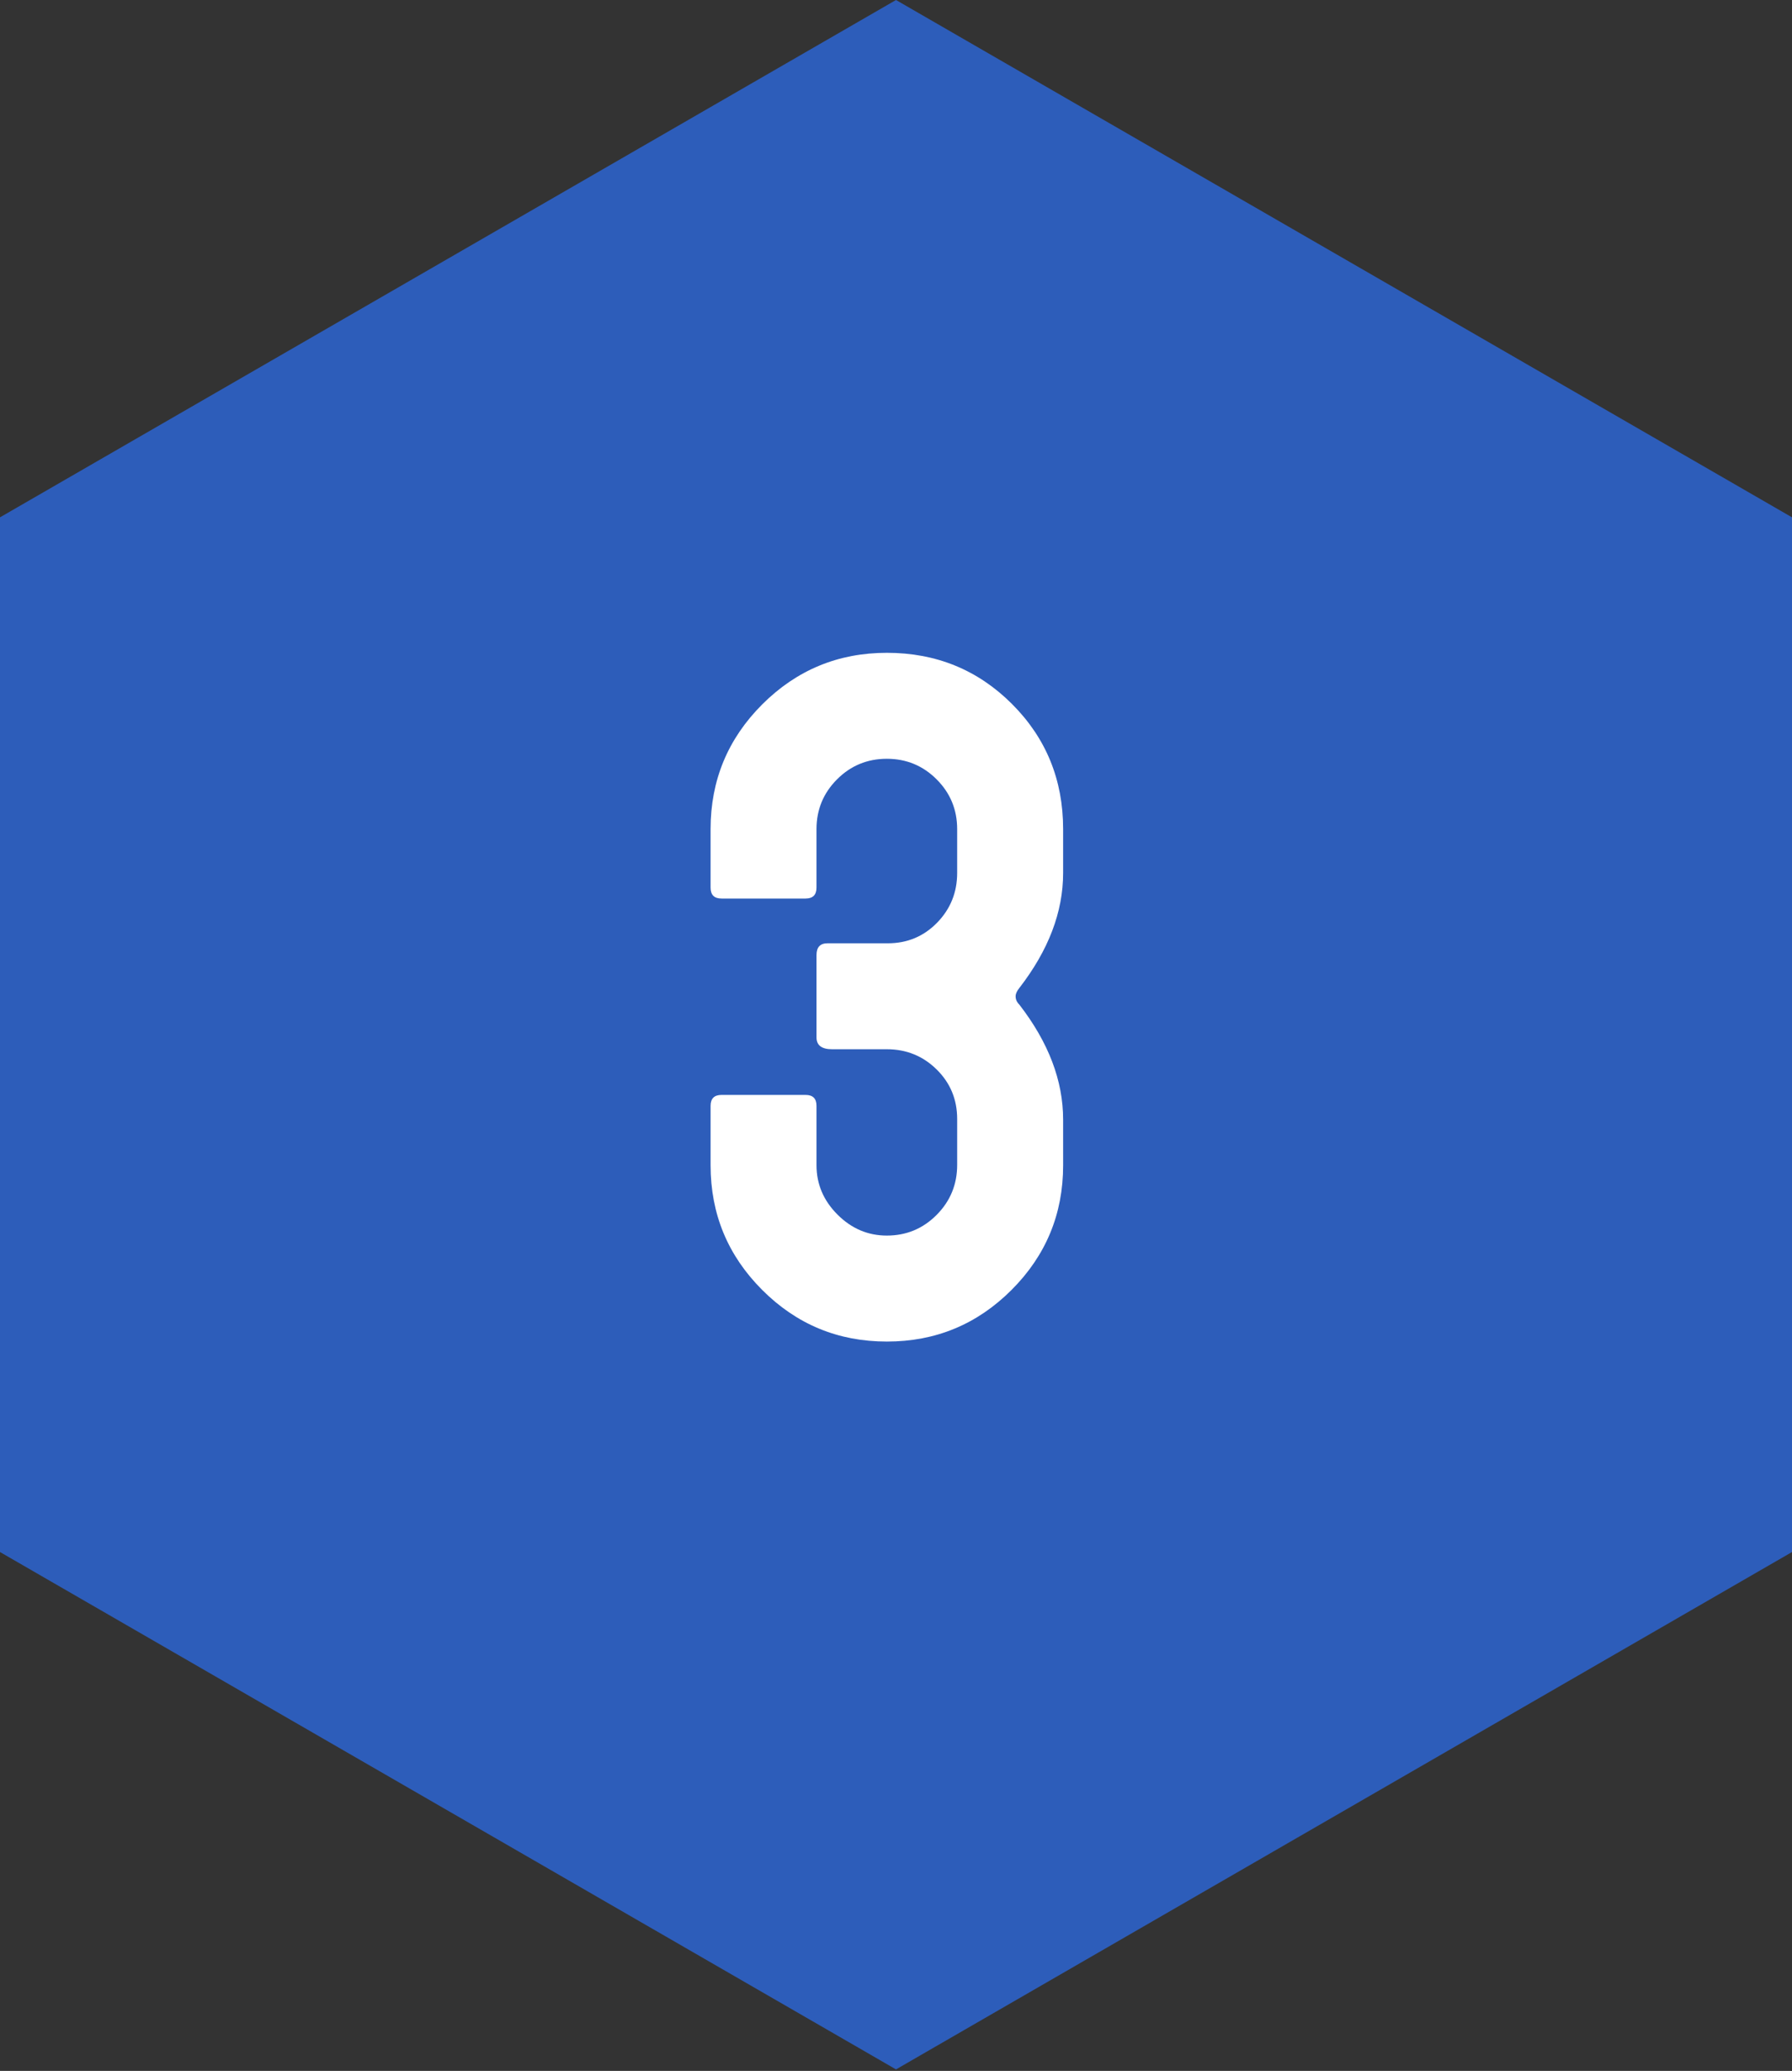
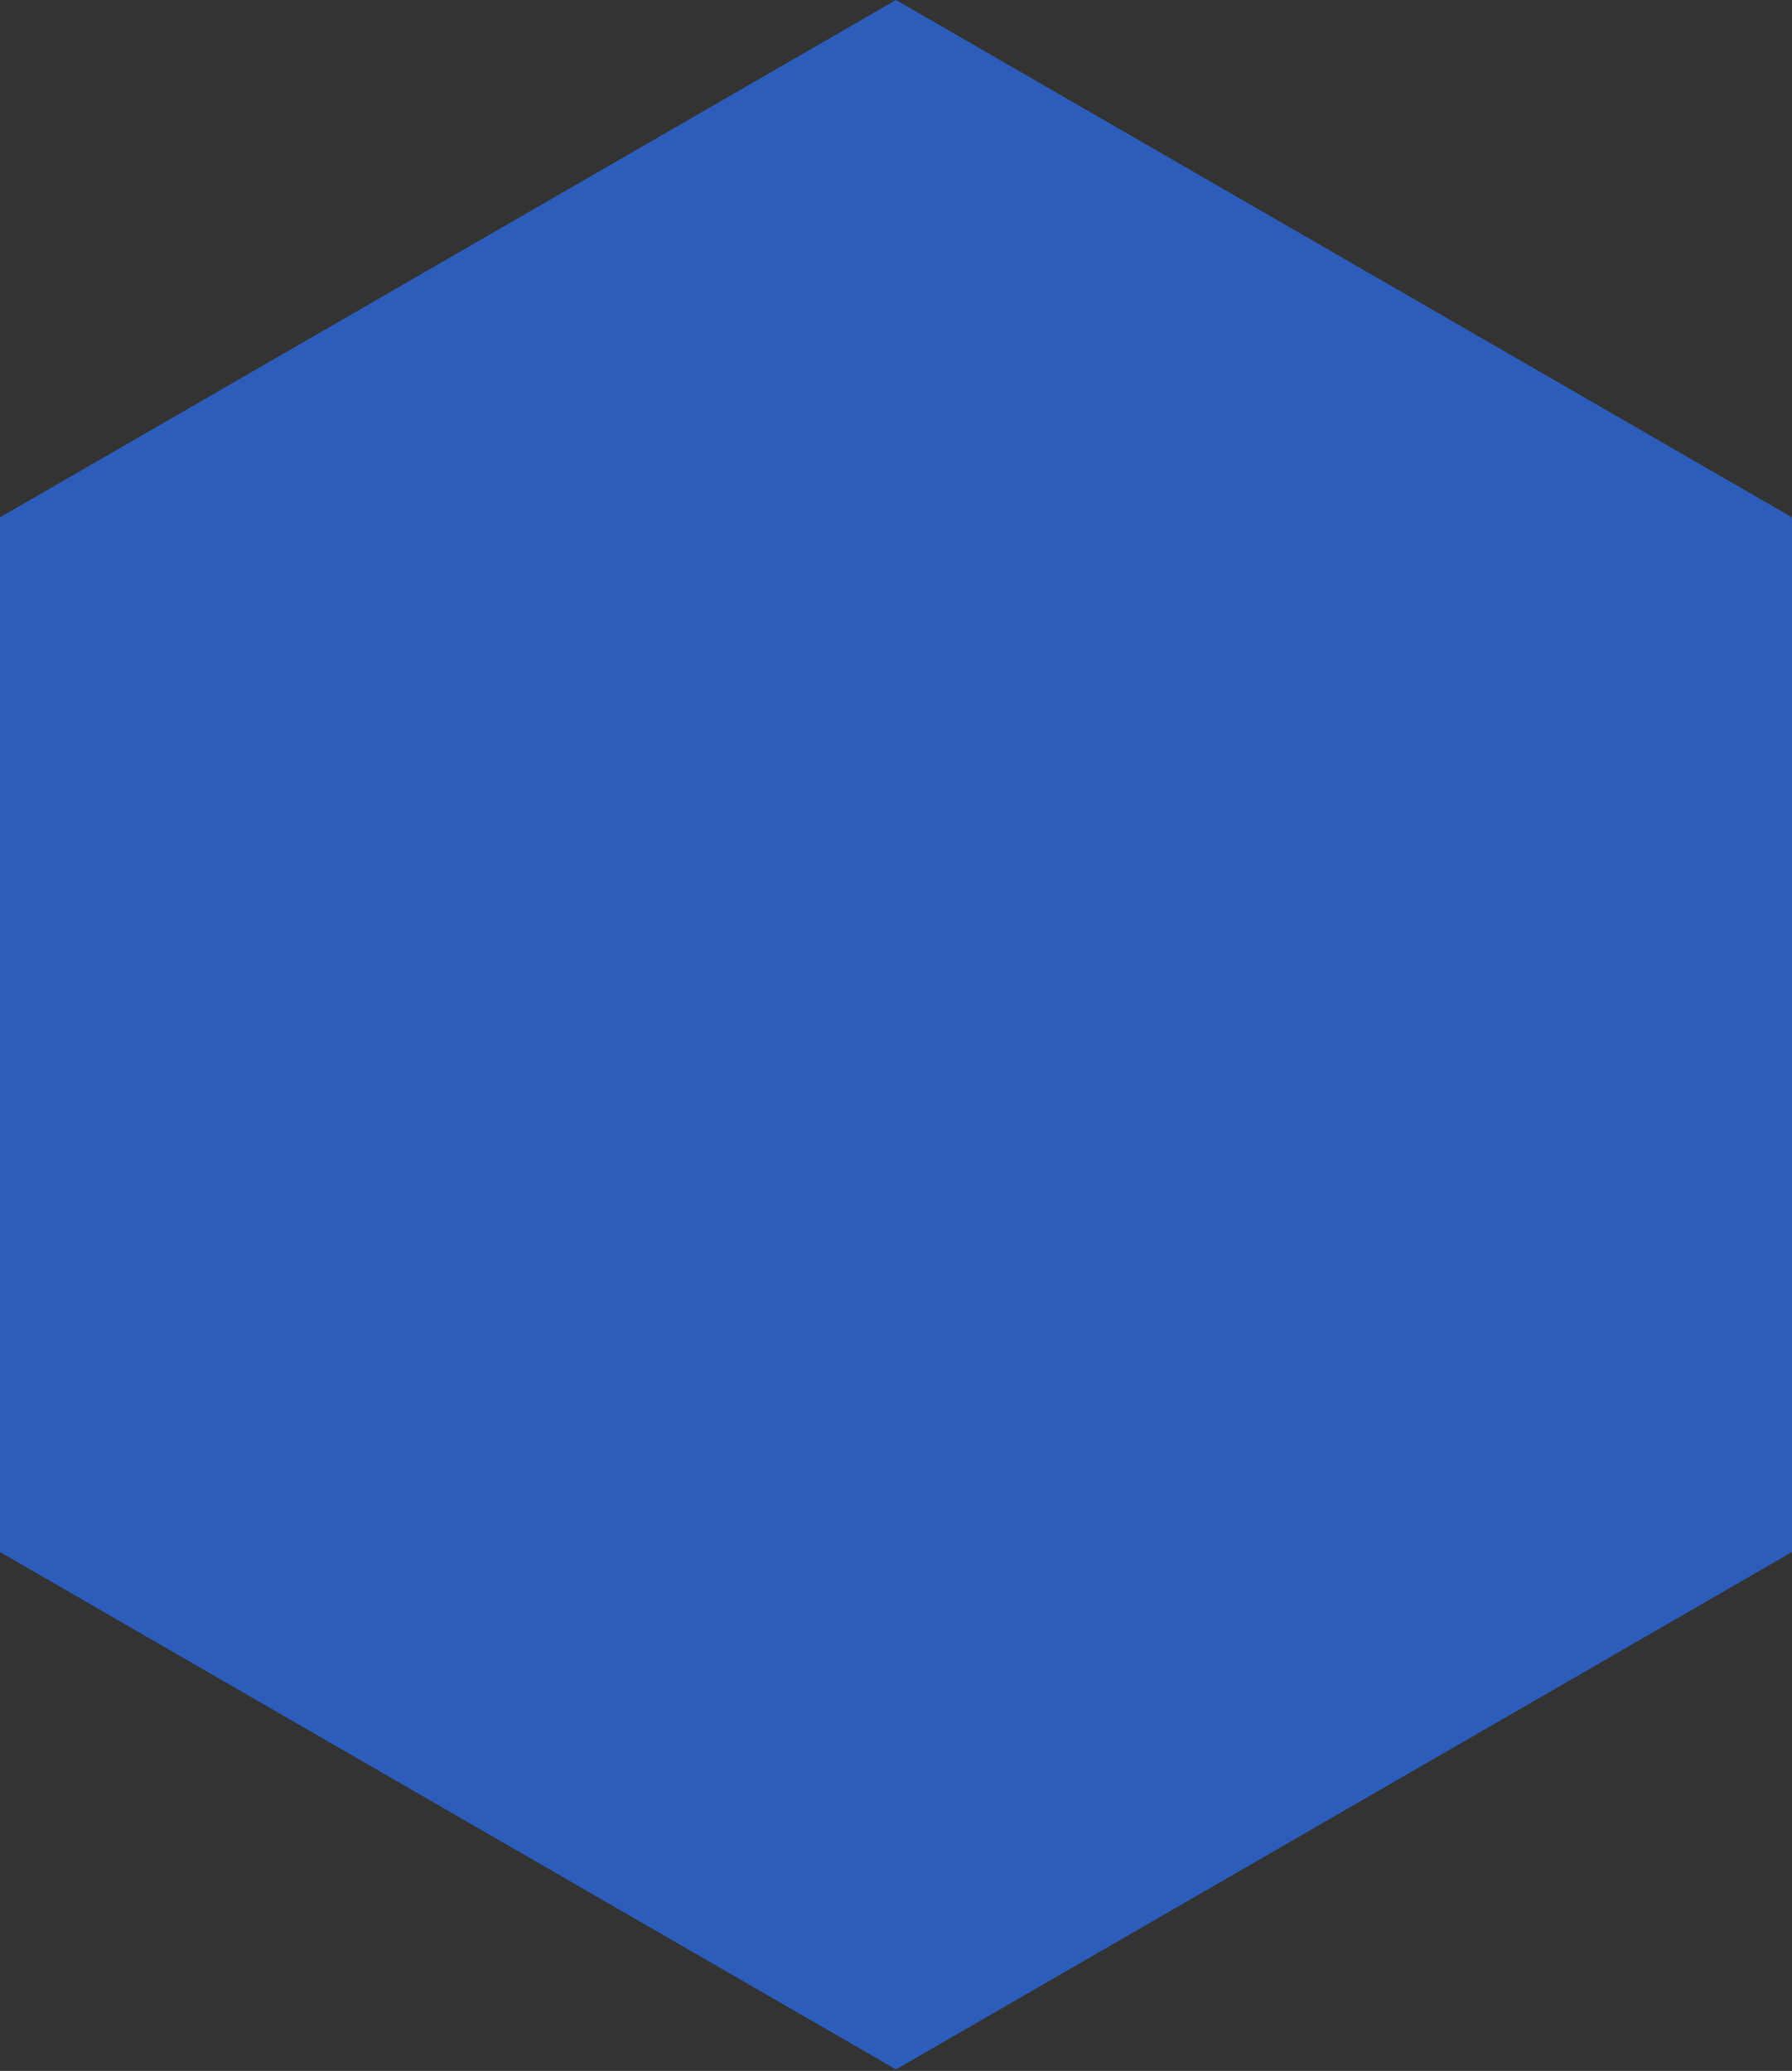
<svg xmlns="http://www.w3.org/2000/svg" version="1.1" x="0px" y="0px" viewBox="0 0 45 52" enable-background="new 0 0 45 52" xml:space="preserve">
  <rect x="0" y="0" width="45" height="52" fill="#333333" stroke="none" />
  <g id="背景">
</g>
  <g id="コンテンツ">
    <g>
      <polygon fill="#2D5DBA" points="45,38.971 45,12.99 22.5,0 0,12.99 0,38.971 22.5,51.962   " />
      <g>
        <g>
-           <path fill="#FFFFFF" d="M26.697,29.259c0,1.224-0.432,2.267-1.296,3.131s-1.907,1.296-3.13,1.296      c-1.224,0-2.267-0.432-3.131-1.296c-0.864-0.864-1.296-1.907-1.296-3.131v-1.491c0-0.184,0.092-0.275,0.275-0.275h2.11      c0.184,0,0.275,0.092,0.275,0.275v1.491c0,0.474,0.175,0.887,0.527,1.239c0.352,0.352,0.765,0.527,1.239,0.527      c0.489,0,0.906-0.173,1.25-0.519c0.344-0.346,0.516-0.765,0.516-1.256v-1.152c0-0.492-0.172-0.906-0.516-1.245      c-0.344-0.338-0.761-0.507-1.25-0.507h-1.376c-0.26,0-0.39-0.099-0.39-0.296v-2.069c0-0.197,0.092-0.295,0.275-0.295h1.514      c0.489,0,0.902-0.172,1.238-0.516c0.336-0.344,0.505-0.761,0.505-1.25v-1.101c0-0.489-0.172-0.906-0.516-1.25      c-0.344-0.344-0.761-0.516-1.25-0.516c-0.49,0-0.906,0.172-1.25,0.516c-0.344,0.344-0.516,0.761-0.516,1.25v1.468      c0,0.184-0.092,0.275-0.275,0.275h-2.11c-0.184,0-0.275-0.092-0.275-0.275v-1.468c0-1.223,0.432-2.267,1.296-3.131      c0.864-0.863,1.907-1.296,3.131-1.296c1.238,0,2.286,0.429,3.142,1.285c0.856,0.856,1.284,1.904,1.284,3.142v1.101      c0,0.979-0.367,1.942-1.101,2.89c-0.062,0.077-0.092,0.146-0.092,0.207c0,0.077,0.03,0.146,0.092,0.207      c0.734,0.948,1.101,1.912,1.101,2.89V29.259z" />
-         </g>
+           </g>
      </g>
    </g>
  </g>
  <g id="フッター">
</g>
  <g id="ヘッダー">
</g>
</svg>